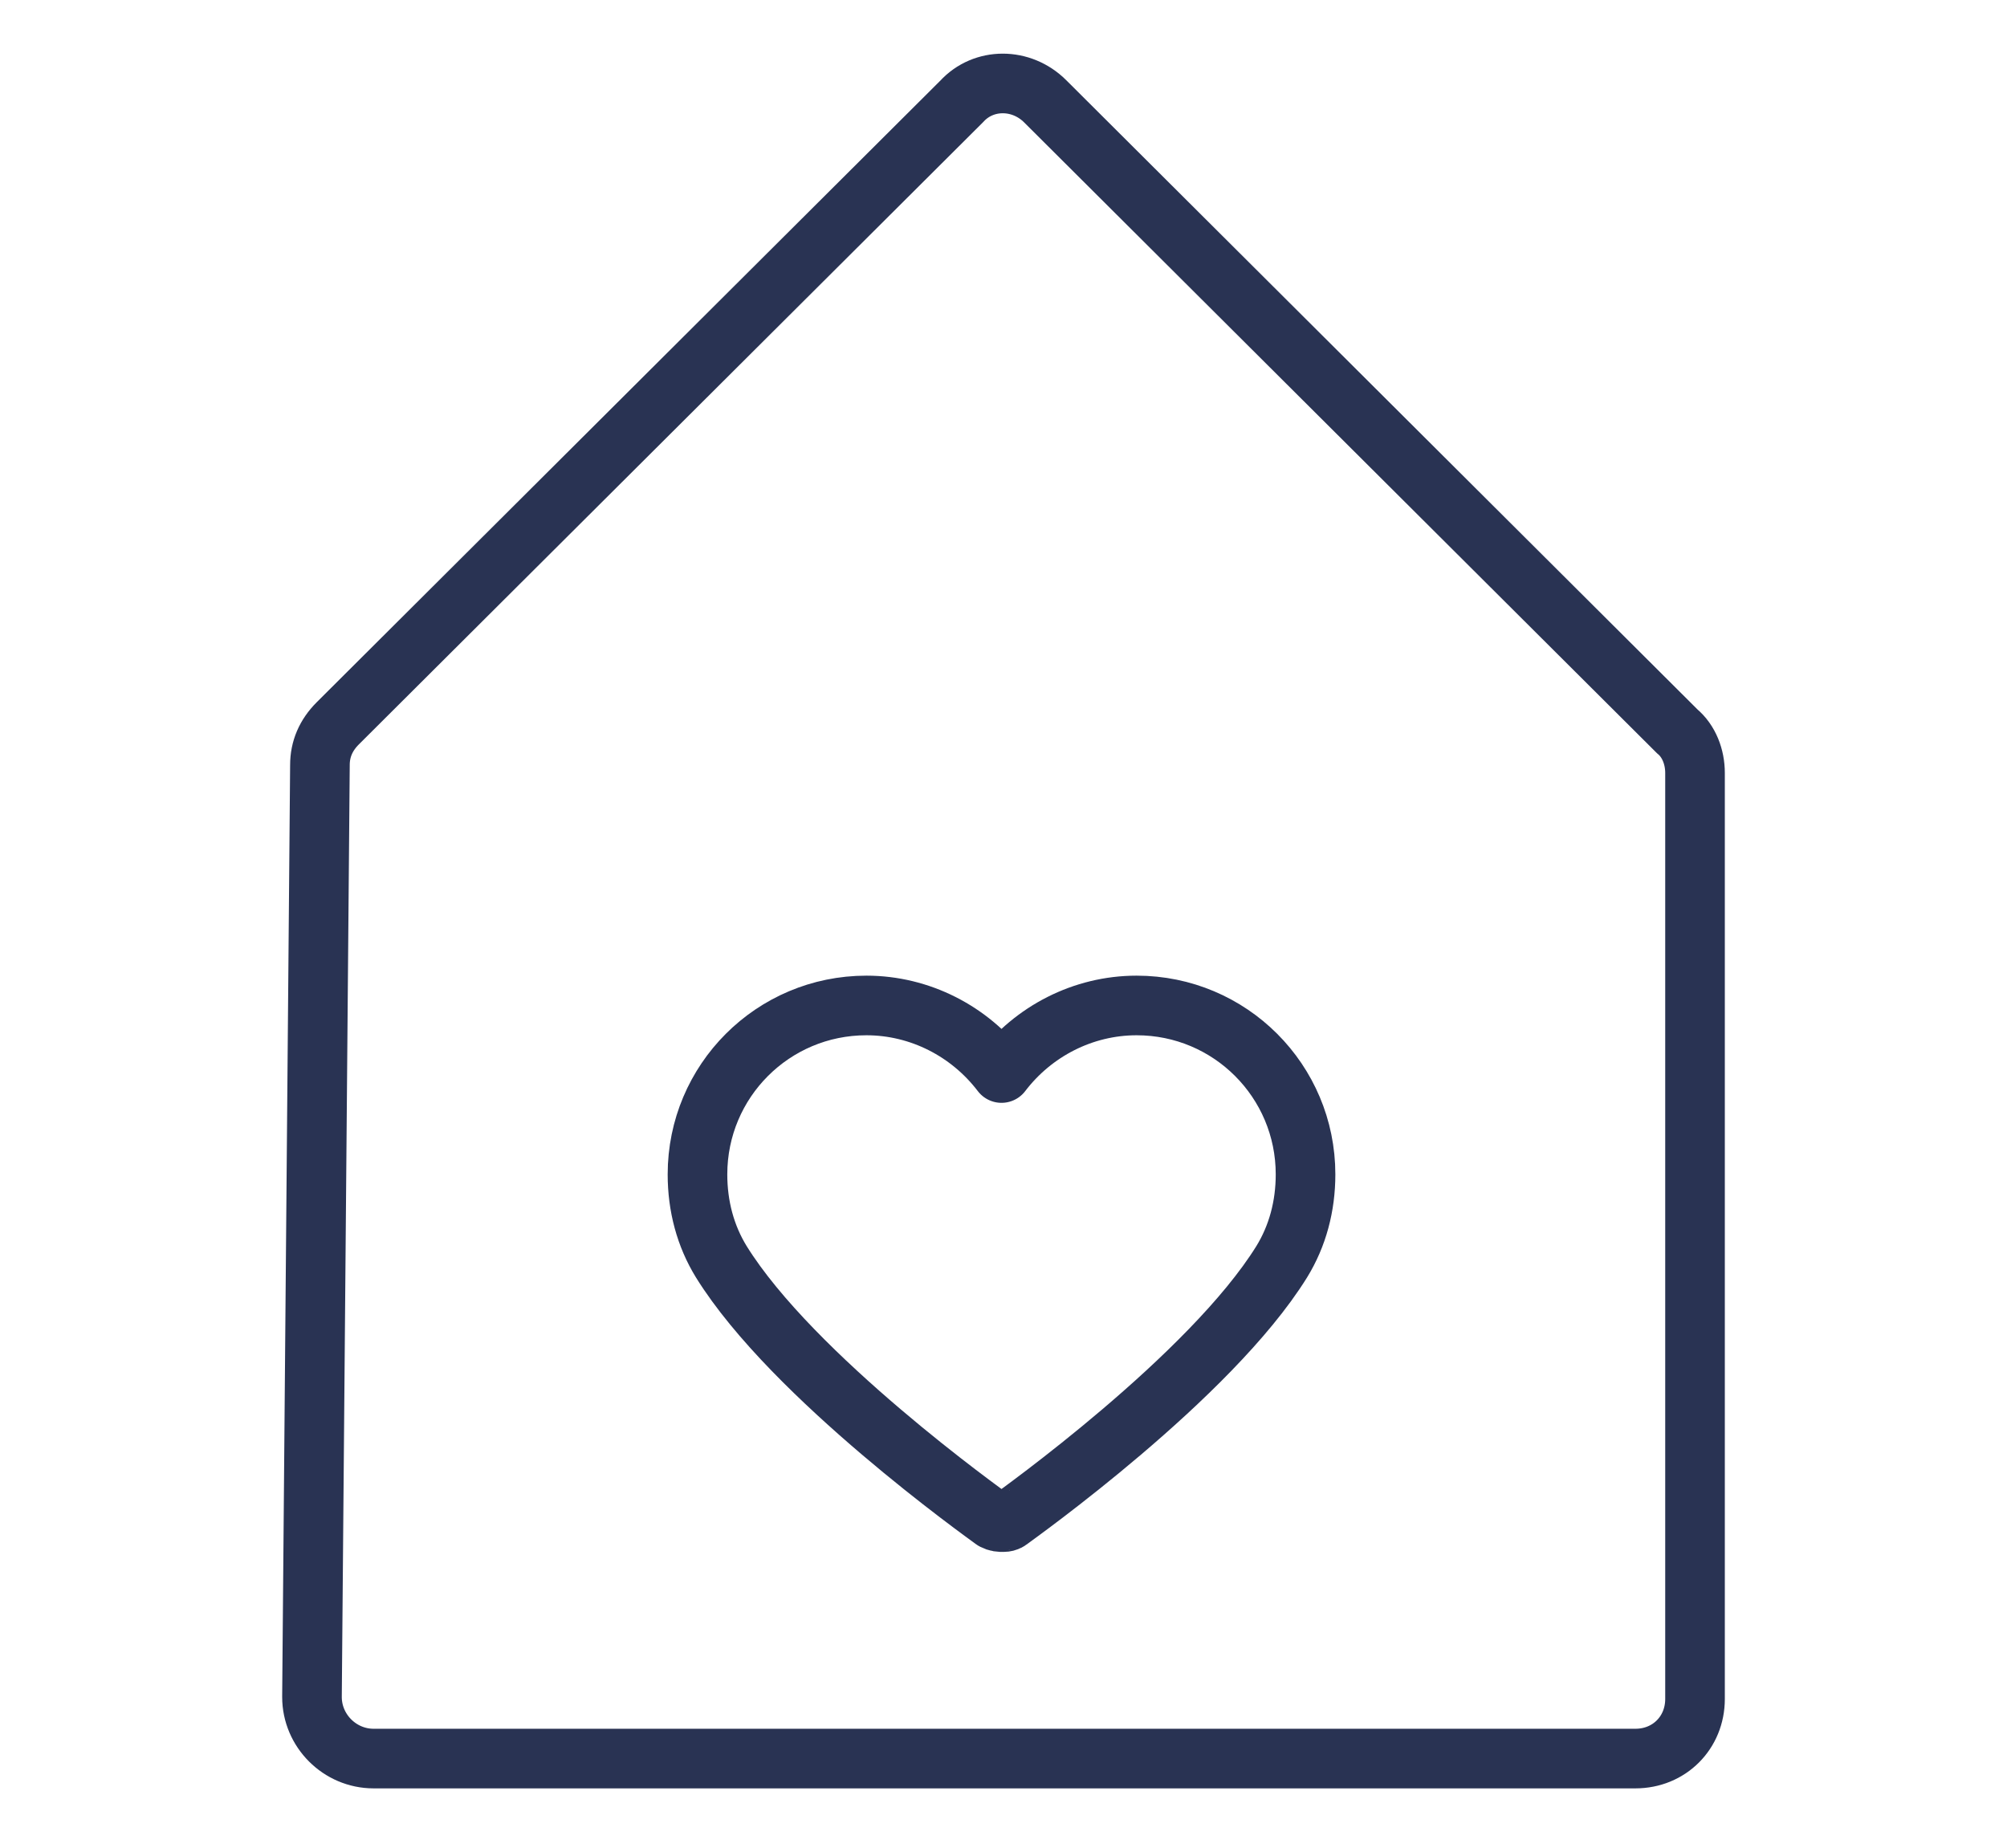
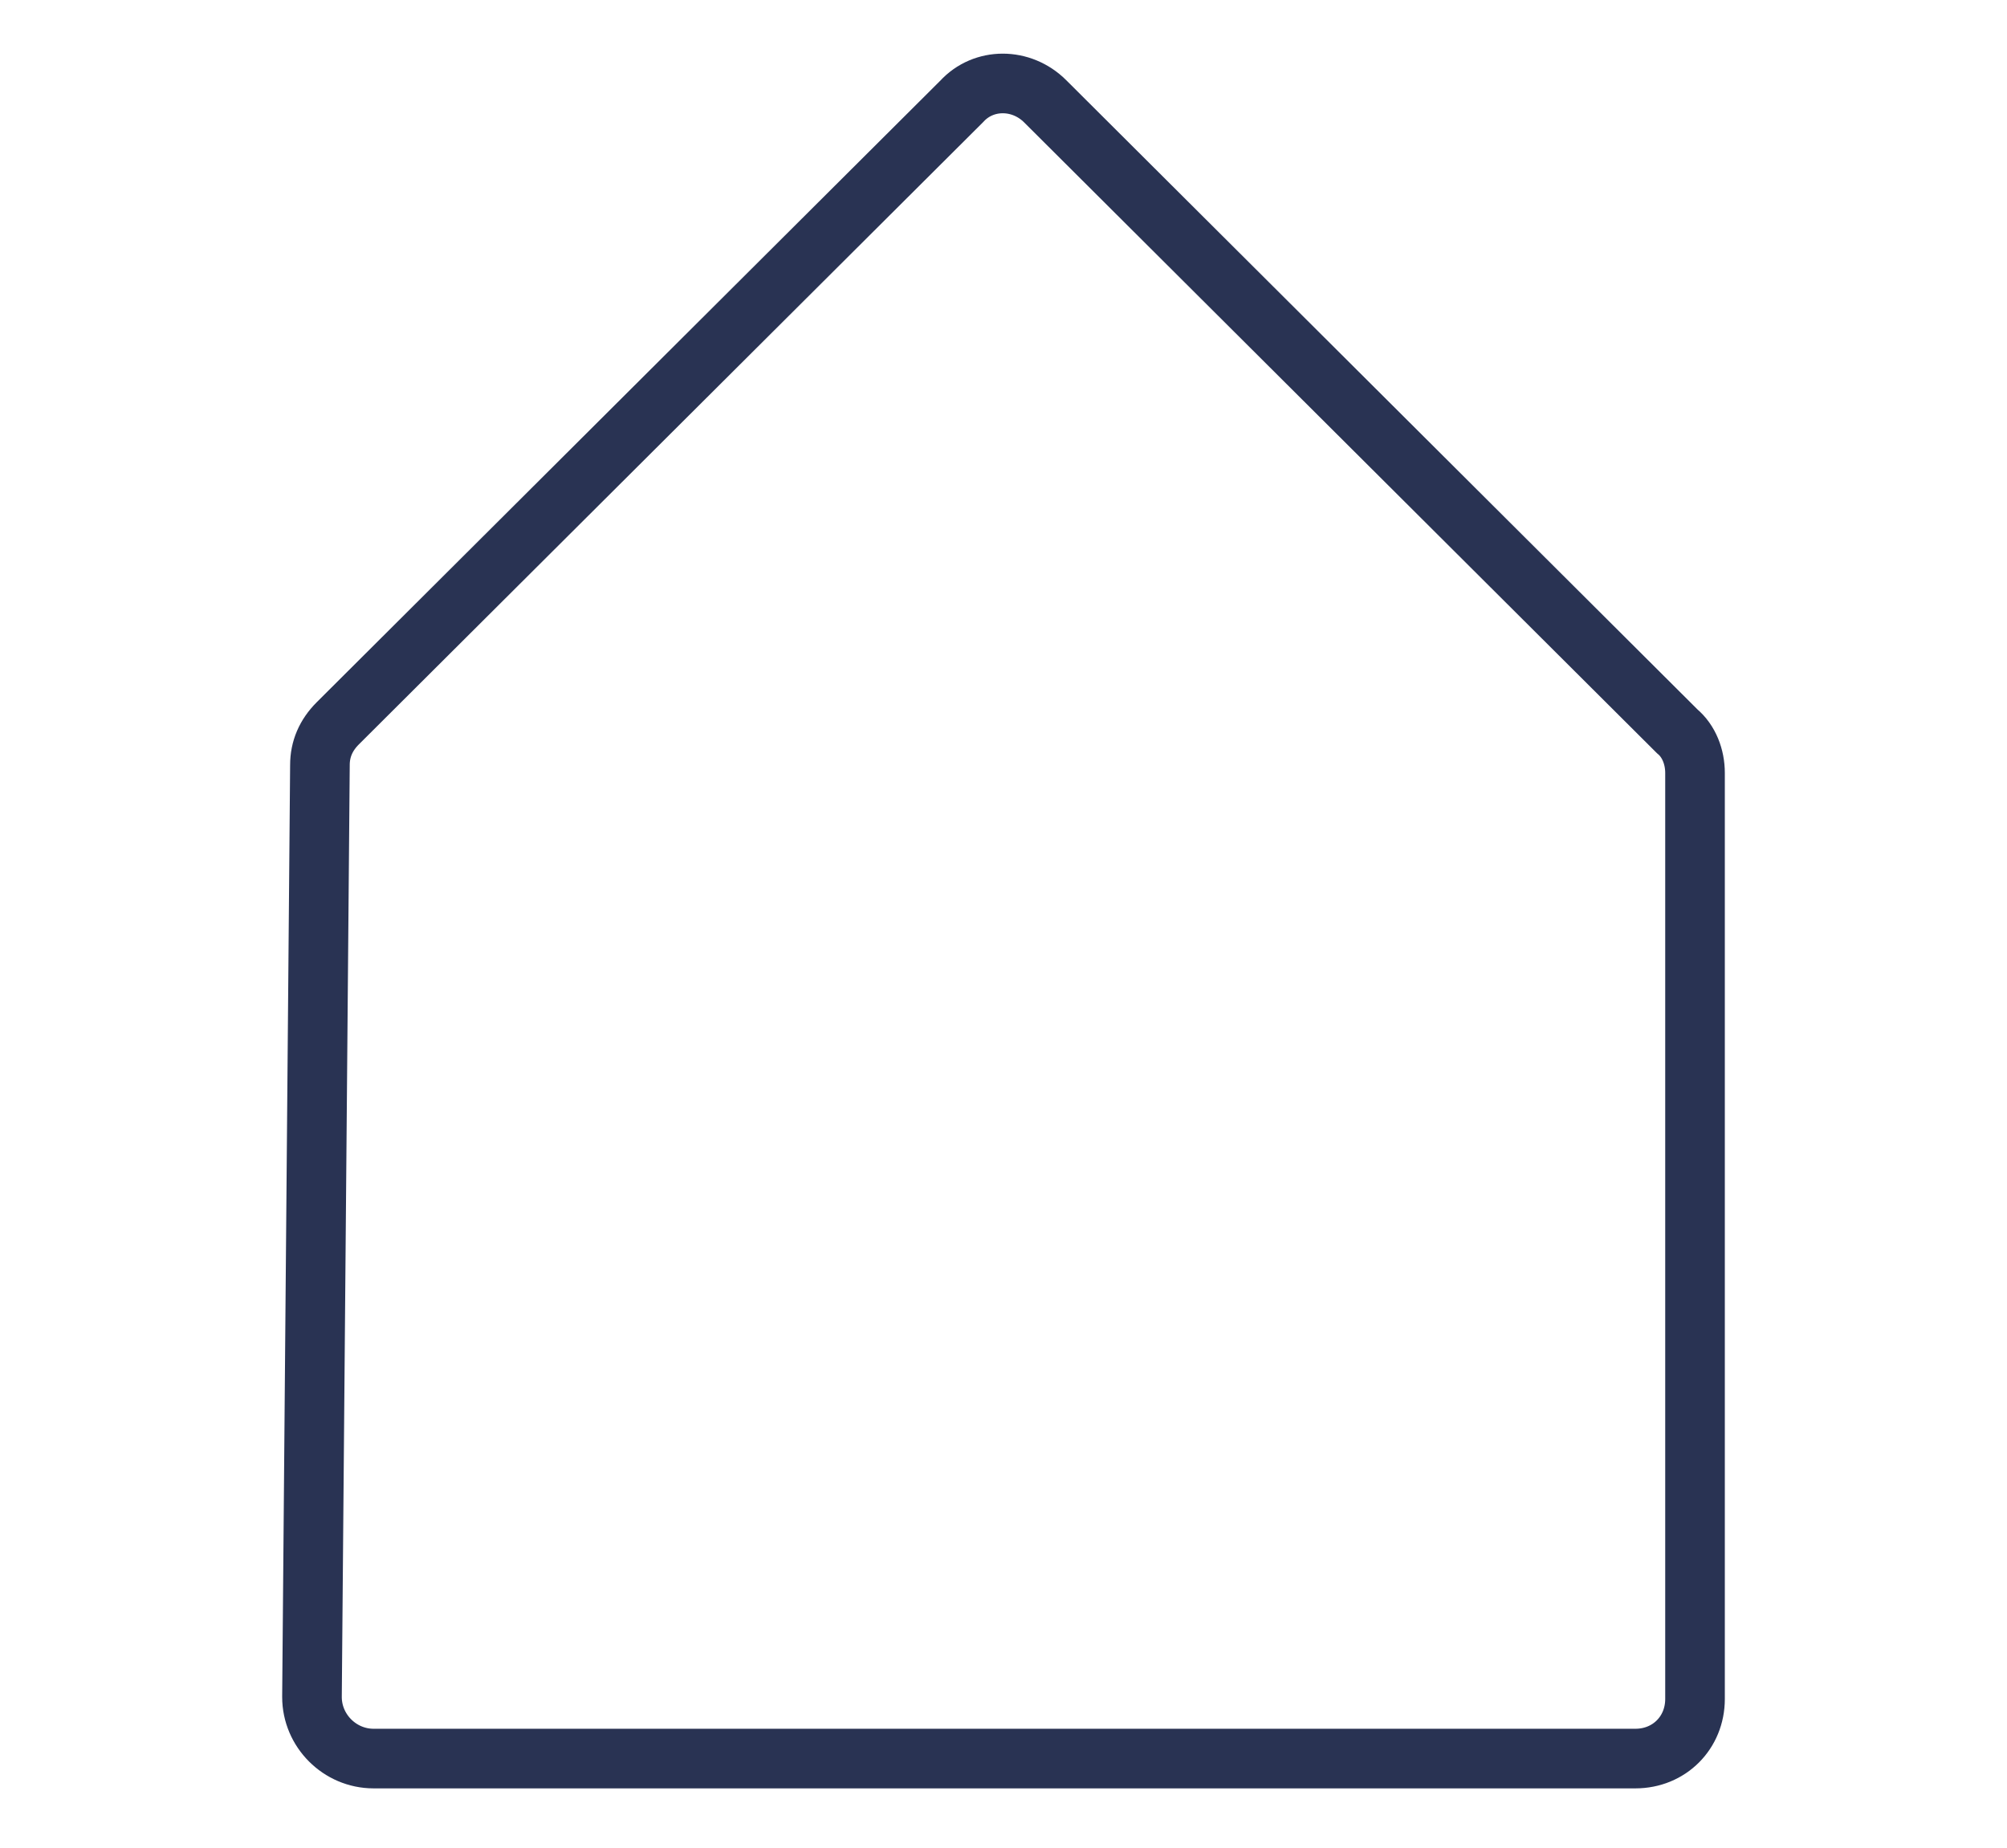
<svg xmlns="http://www.w3.org/2000/svg" version="1.1" id="Layer_1" x="0px" y="0px" viewBox="0 0 101 93" style="enable-background:new 0 0 101 93;" xml:space="preserve">
  <style type="text/css">
	.st0{fill:none;stroke:#293353;stroke-width:3;stroke-miterlimit:10;}
	.st1{fill:none;stroke:#293353;stroke-width:3;stroke-linecap:round;stroke-linejoin:round;stroke-miterlimit:10;}
</style>
  <g>
    <g>
      <path class="st0" d="M18.8,88.5h63.5c1.7,0,3-1.3,3-3V38.9c0-0.8-0.3-1.6-0.9-2.1L52.6,5.1c-1.2-1.2-3.1-1.2-4.2,0L17,36.4    c-0.6,0.6-0.9,1.3-0.9,2.1l-0.4,46.9C15.7,87.1,17.1,88.5,18.8,88.5z" />
    </g>
    <g>
      <g>
-         <path class="st1" d="M50.5,76.6C50.5,76.6,50.5,76.6,50.5,76.6c-0.2,0-0.3,0-0.5-0.1c-0.4-0.3-10.1-7.2-13.7-13c0,0,0,0,0,0     c-0.8-1.3-1.2-2.8-1.2-4.4c0-4.7,3.8-8.5,8.5-8.5c2.7,0,5.2,1.3,6.8,3.4c1.6-2.1,4.1-3.4,6.8-3.4c4.7,0,8.5,3.8,8.5,8.5     c0,1.6-0.4,3.1-1.2,4.4c0,0,0,0,0,0c-3.6,5.8-13.3,12.7-13.7,13C50.8,76.5,50.7,76.6,50.5,76.6z" />
-       </g>
+         </g>
    </g>
  </g>
</svg>